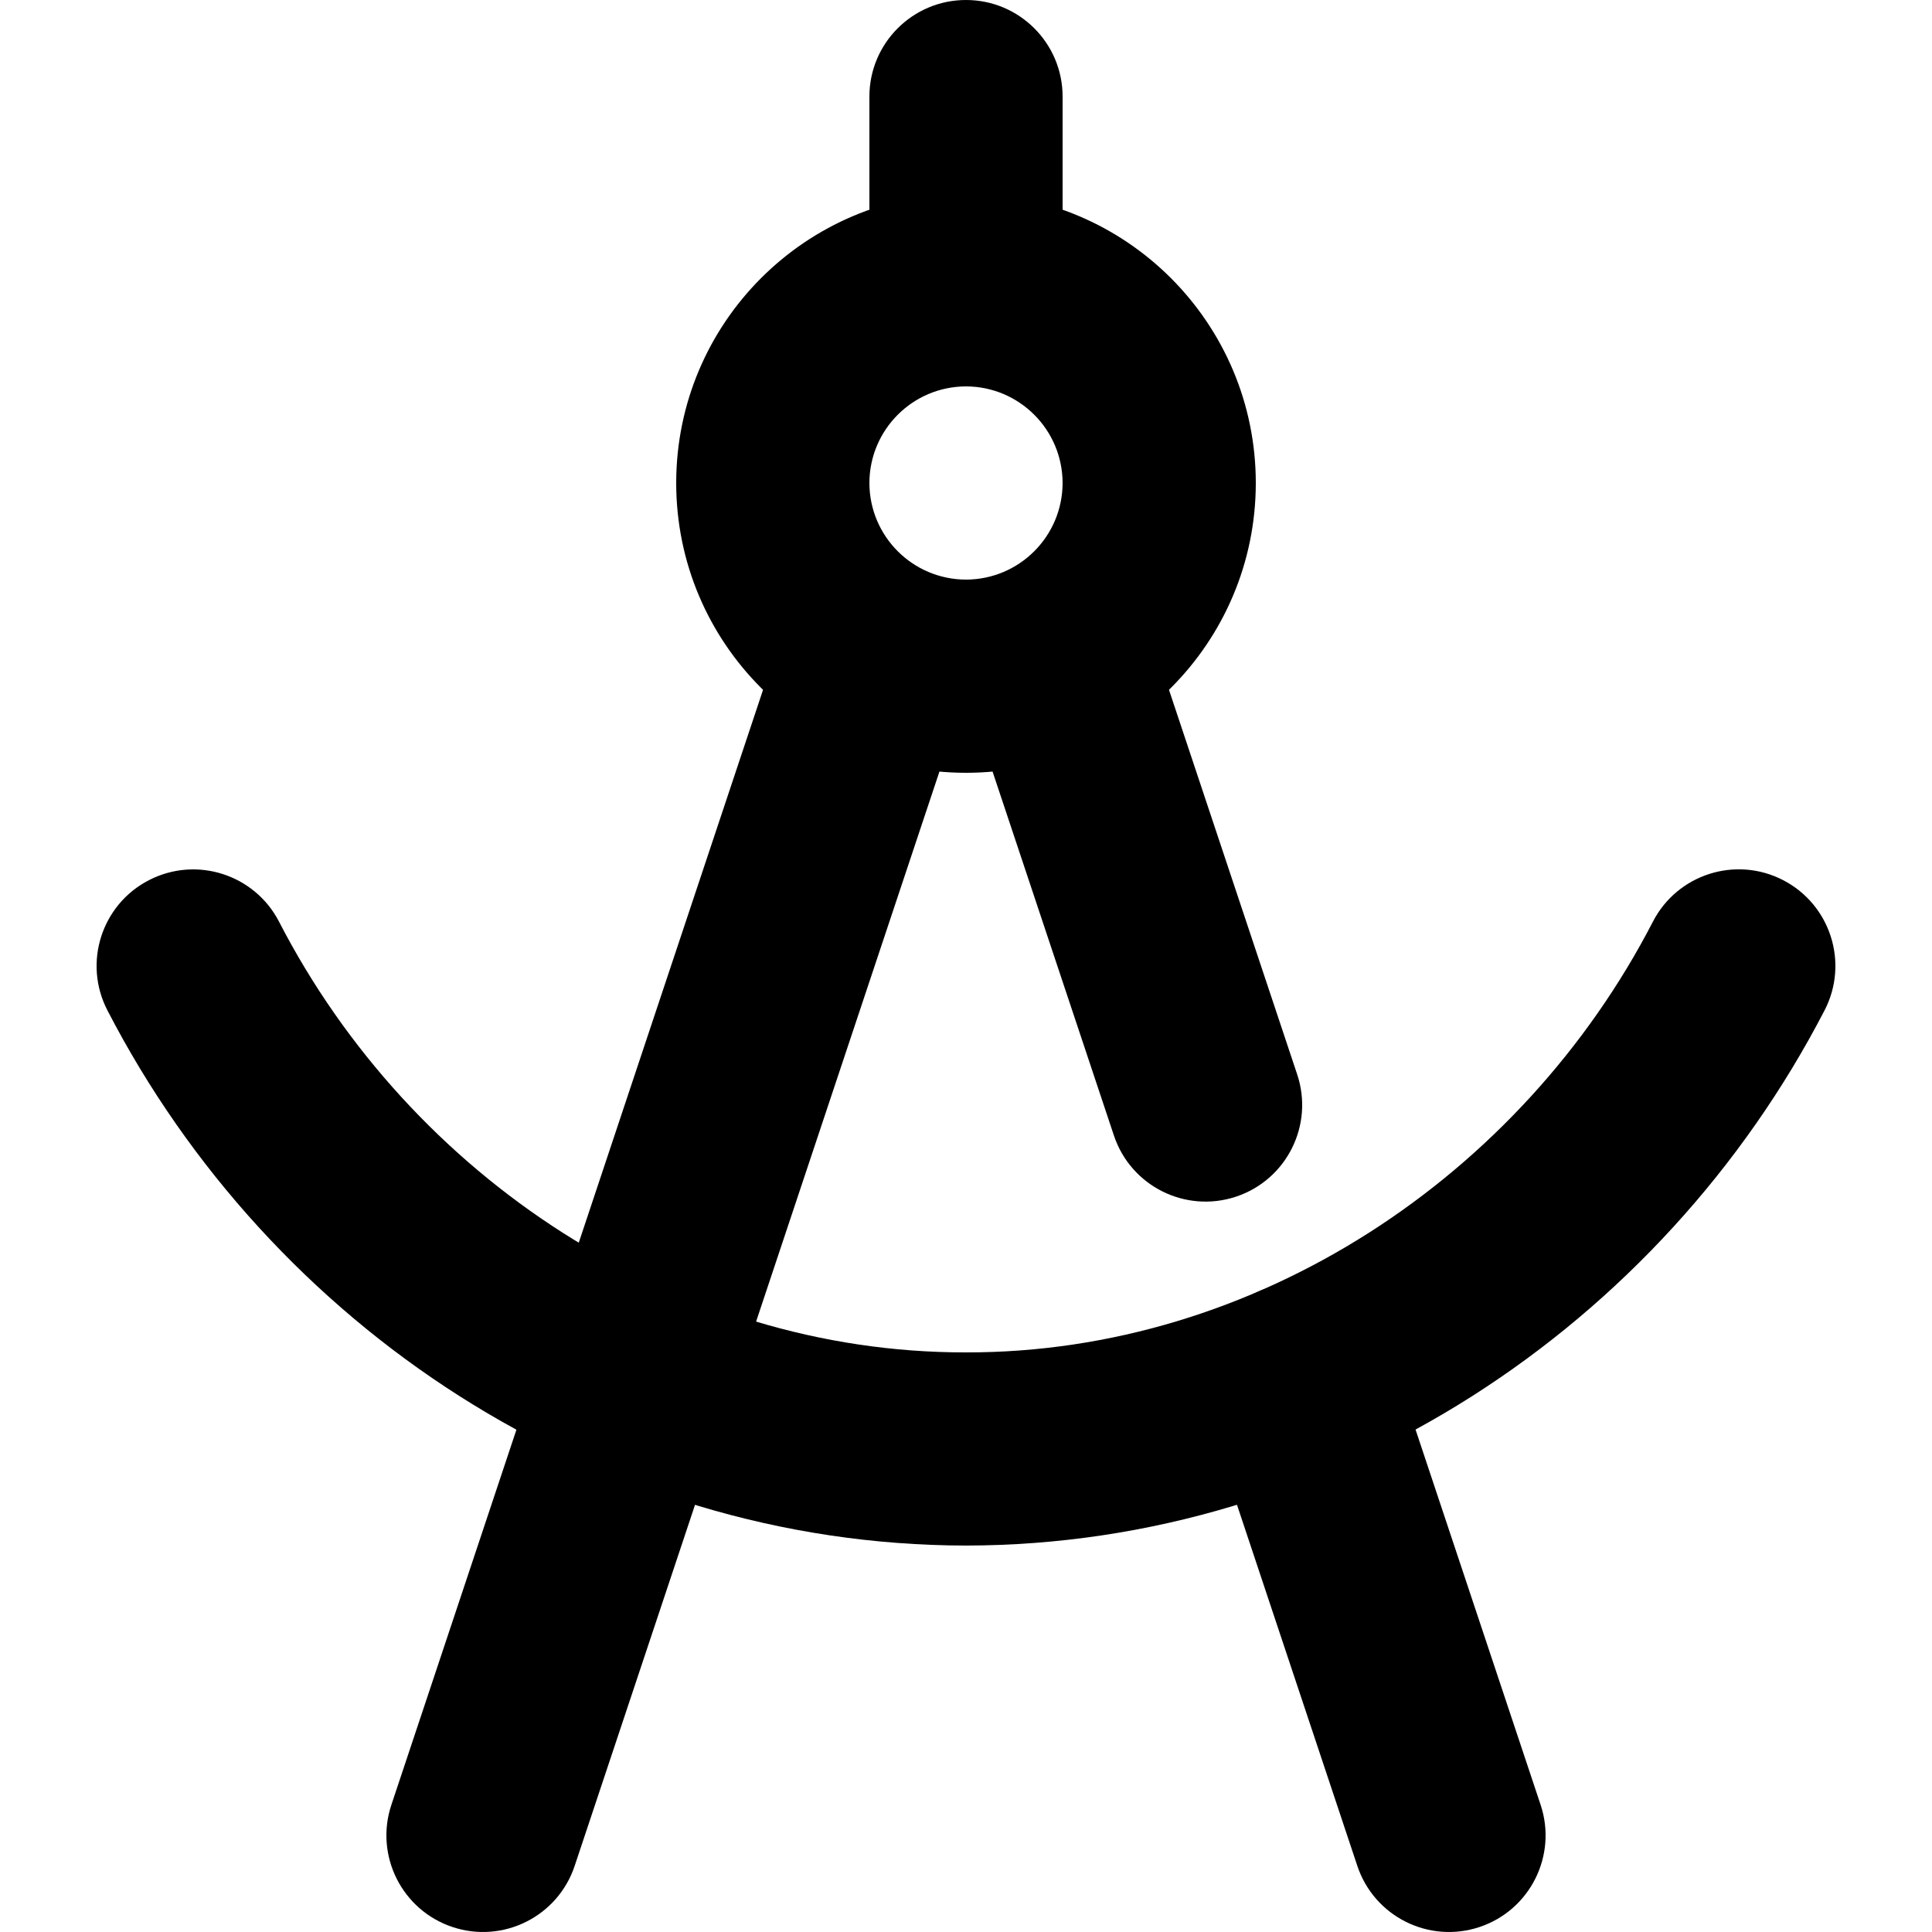
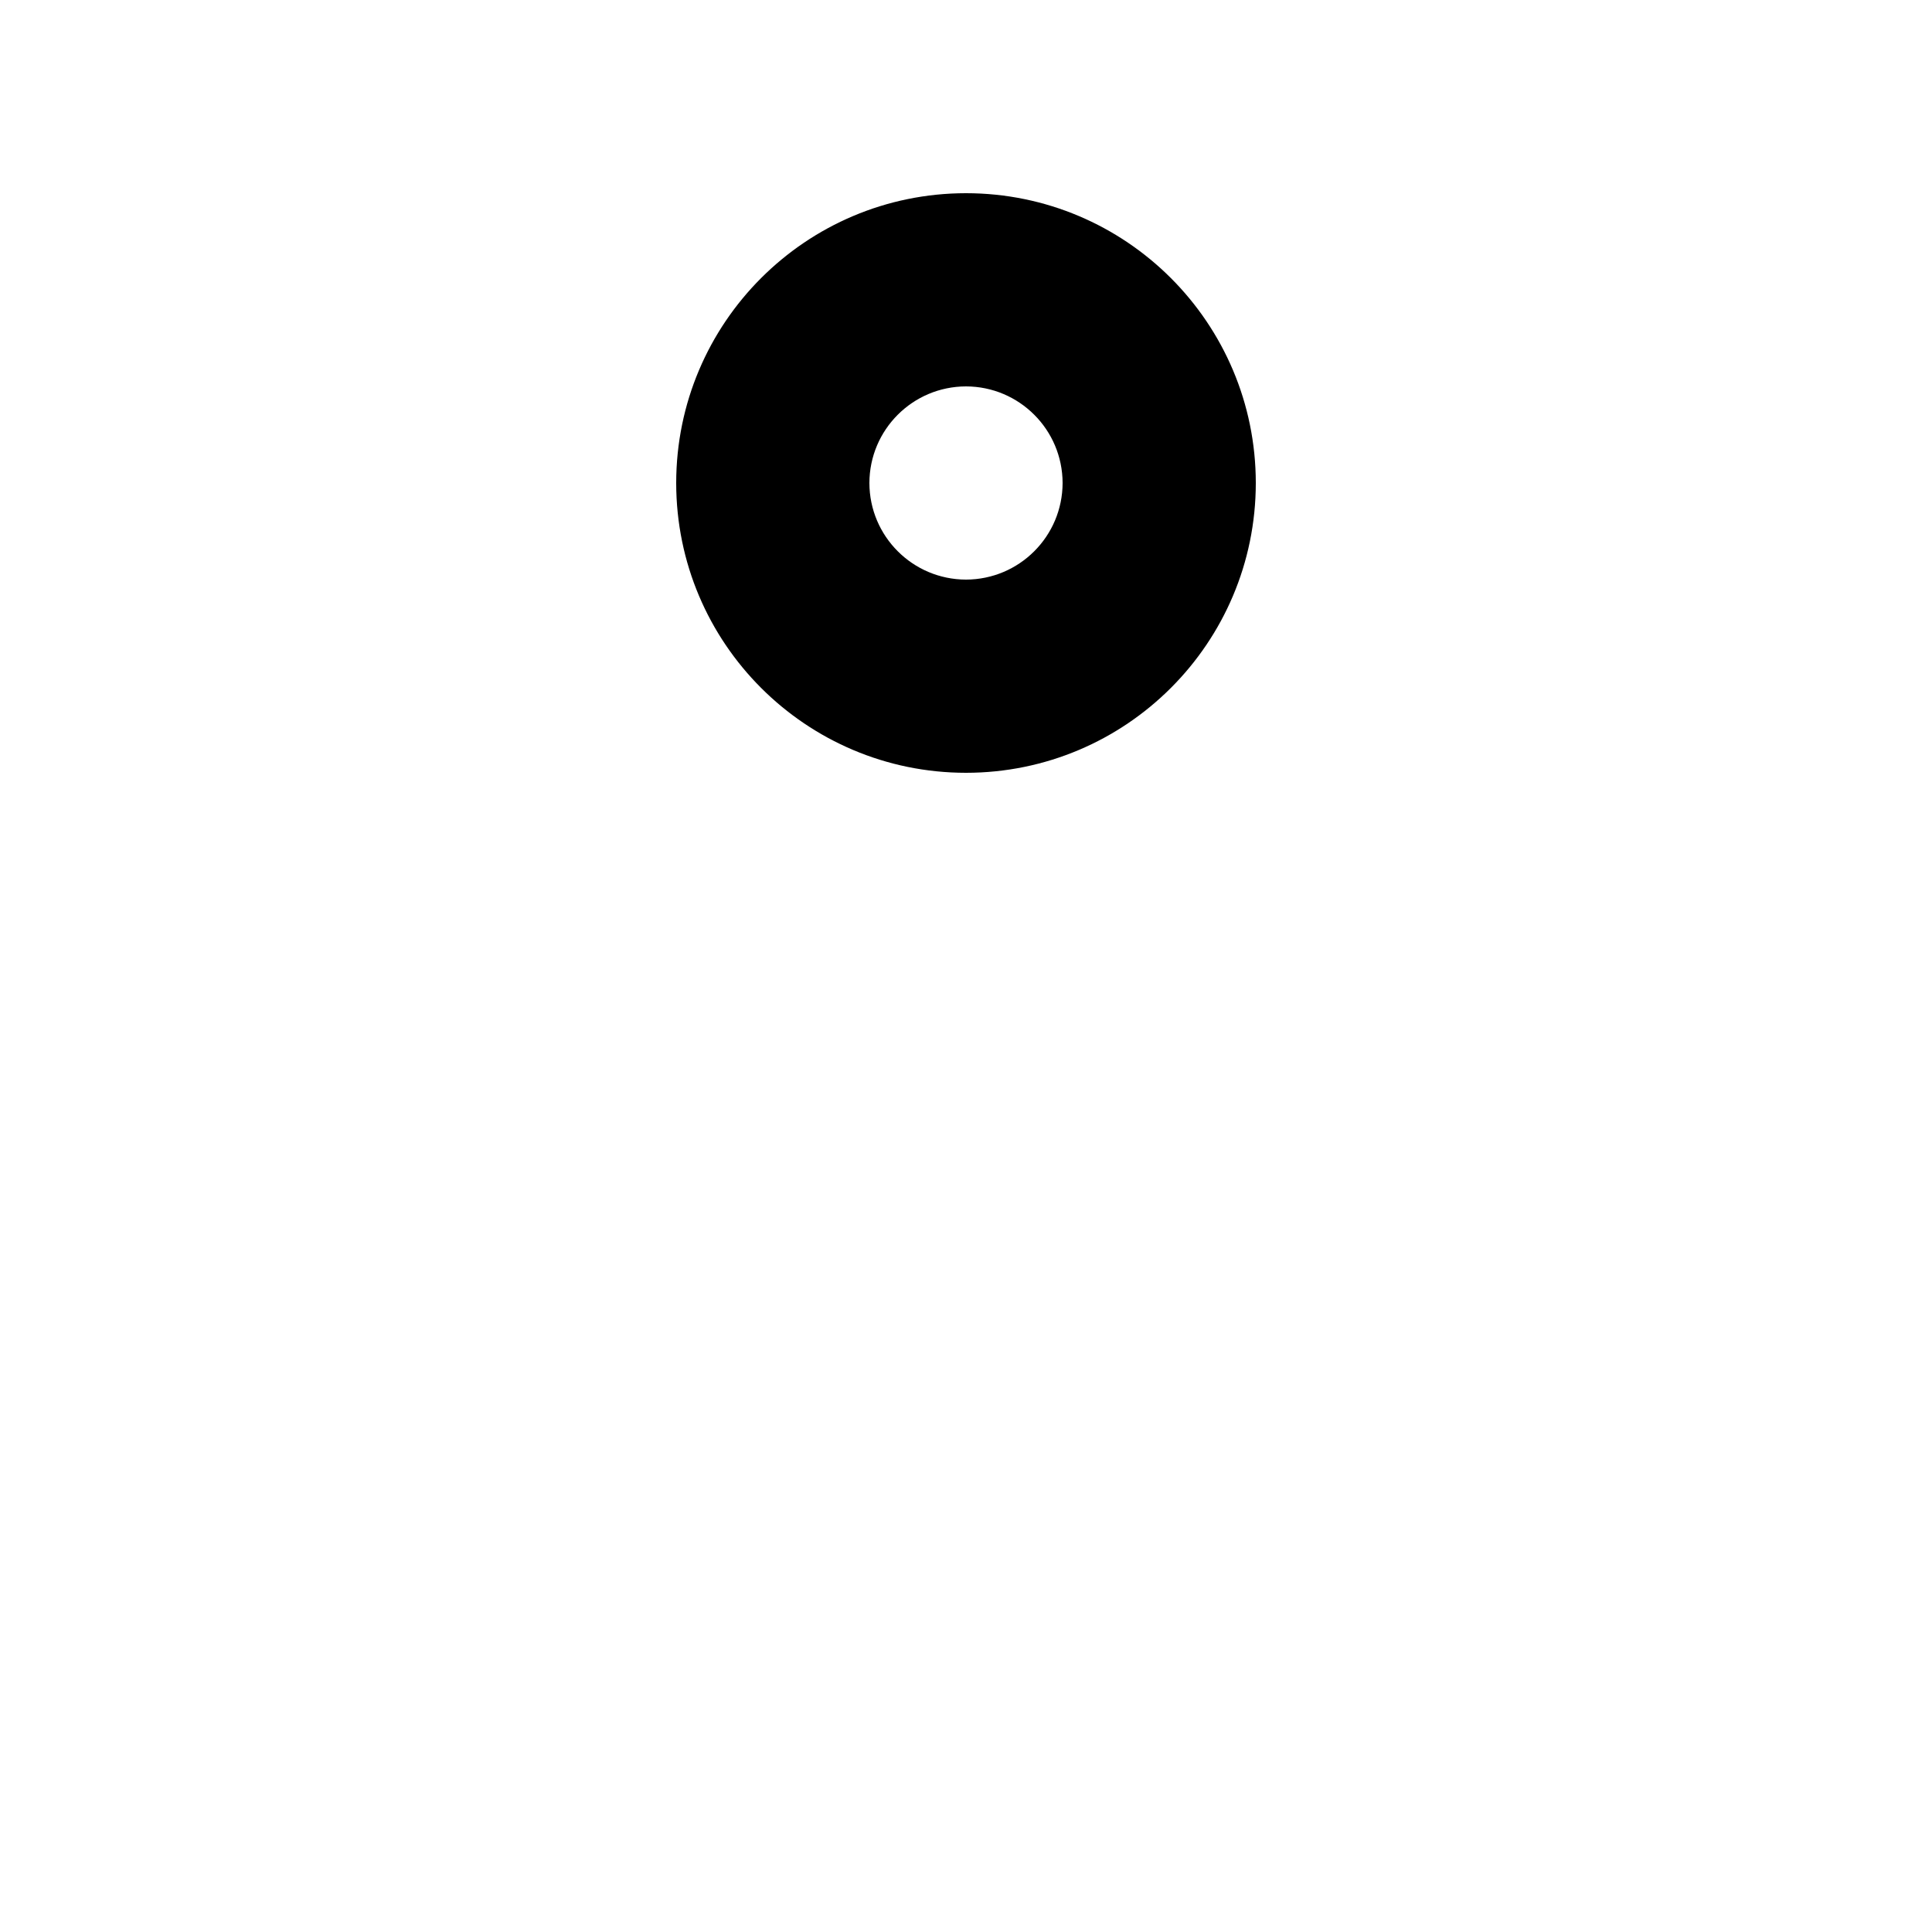
<svg xmlns="http://www.w3.org/2000/svg" version="1.1" id="Layer_1" x="0px" y="0px" viewBox="0 0 512 512" style="enable-background:new 0 0 512 512;" xml:space="preserve">
  <g>
-     <path d="M152.29,494.49l102.4-307.2c4.47-13.41-2.78-27.91-16.19-32.38c-13.41-4.47-27.91,2.78-32.38,16.19l-102.4,307.2   c-4.47,13.41,2.78,27.91,16.19,32.38S147.82,507.9,152.29,494.49z M257.31,187.29l37.89,113.64c4.47,13.41,18.97,20.66,32.38,16.19   s20.66-18.97,16.19-32.38L305.89,171.1c-4.47-13.41-18.97-20.66-32.38-16.19C260.09,159.38,252.84,173.88,257.31,187.29z    M319.49,373.81l40.22,120.68c4.47,13.41,18.97,20.66,32.38,16.19c13.41-4.47,20.66-18.97,16.19-32.38l-40.22-120.68   c-4.47-13.41-18.97-20.66-32.38-16.19C322.27,345.9,315.02,360.4,319.49,373.81z" />
    <path d="M179.2,128c0.02,42.42,34.37,76.78,76.8,76.8c42.42-0.02,76.78-34.37,76.8-76.8c-0.02-42.42-34.37-76.78-76.8-76.8   C213.58,51.22,179.22,85.57,179.2,128c0,14.14,11.46,25.6,25.6,25.6c14.14,0,25.6-11.46,25.6-25.6   c0.03-14.13,11.47-25.57,25.6-25.6c14.13,0.03,25.57,11.47,25.6,25.6c-0.03,14.13-11.47,25.57-25.6,25.6   c-14.13-0.03-25.57-11.47-25.6-25.6c0-14.14-11.46-25.6-25.6-25.6C190.66,102.4,179.2,113.86,179.2,128L179.2,128z" />
-     <path d="M28.46,267.74C71.68,351.37,158.2,409.46,256,409.59c97.78-0.14,184.28-58.31,227.53-141.84c6.5-12.56,1.58-28-10.98-34.5   c-12.56-6.5-28-1.58-34.5,10.98C403.13,311.85,332.81,358.53,256,358.4c-76.89,0.13-147.14-46.47-182.05-114.14   c-6.49-12.56-21.93-17.49-34.49-11C26.89,239.74,21.97,255.18,28.46,267.74L28.46,267.74z" />
-     <path d="M281.6,76.8V25.6C281.6,11.46,270.14,0,256,0c-14.14,0-25.6,11.46-25.6,25.6v51.2c0,14.14,11.46,25.6,25.6,25.6   C270.14,102.4,281.6,90.94,281.6,76.8" />
  </g>
</svg>